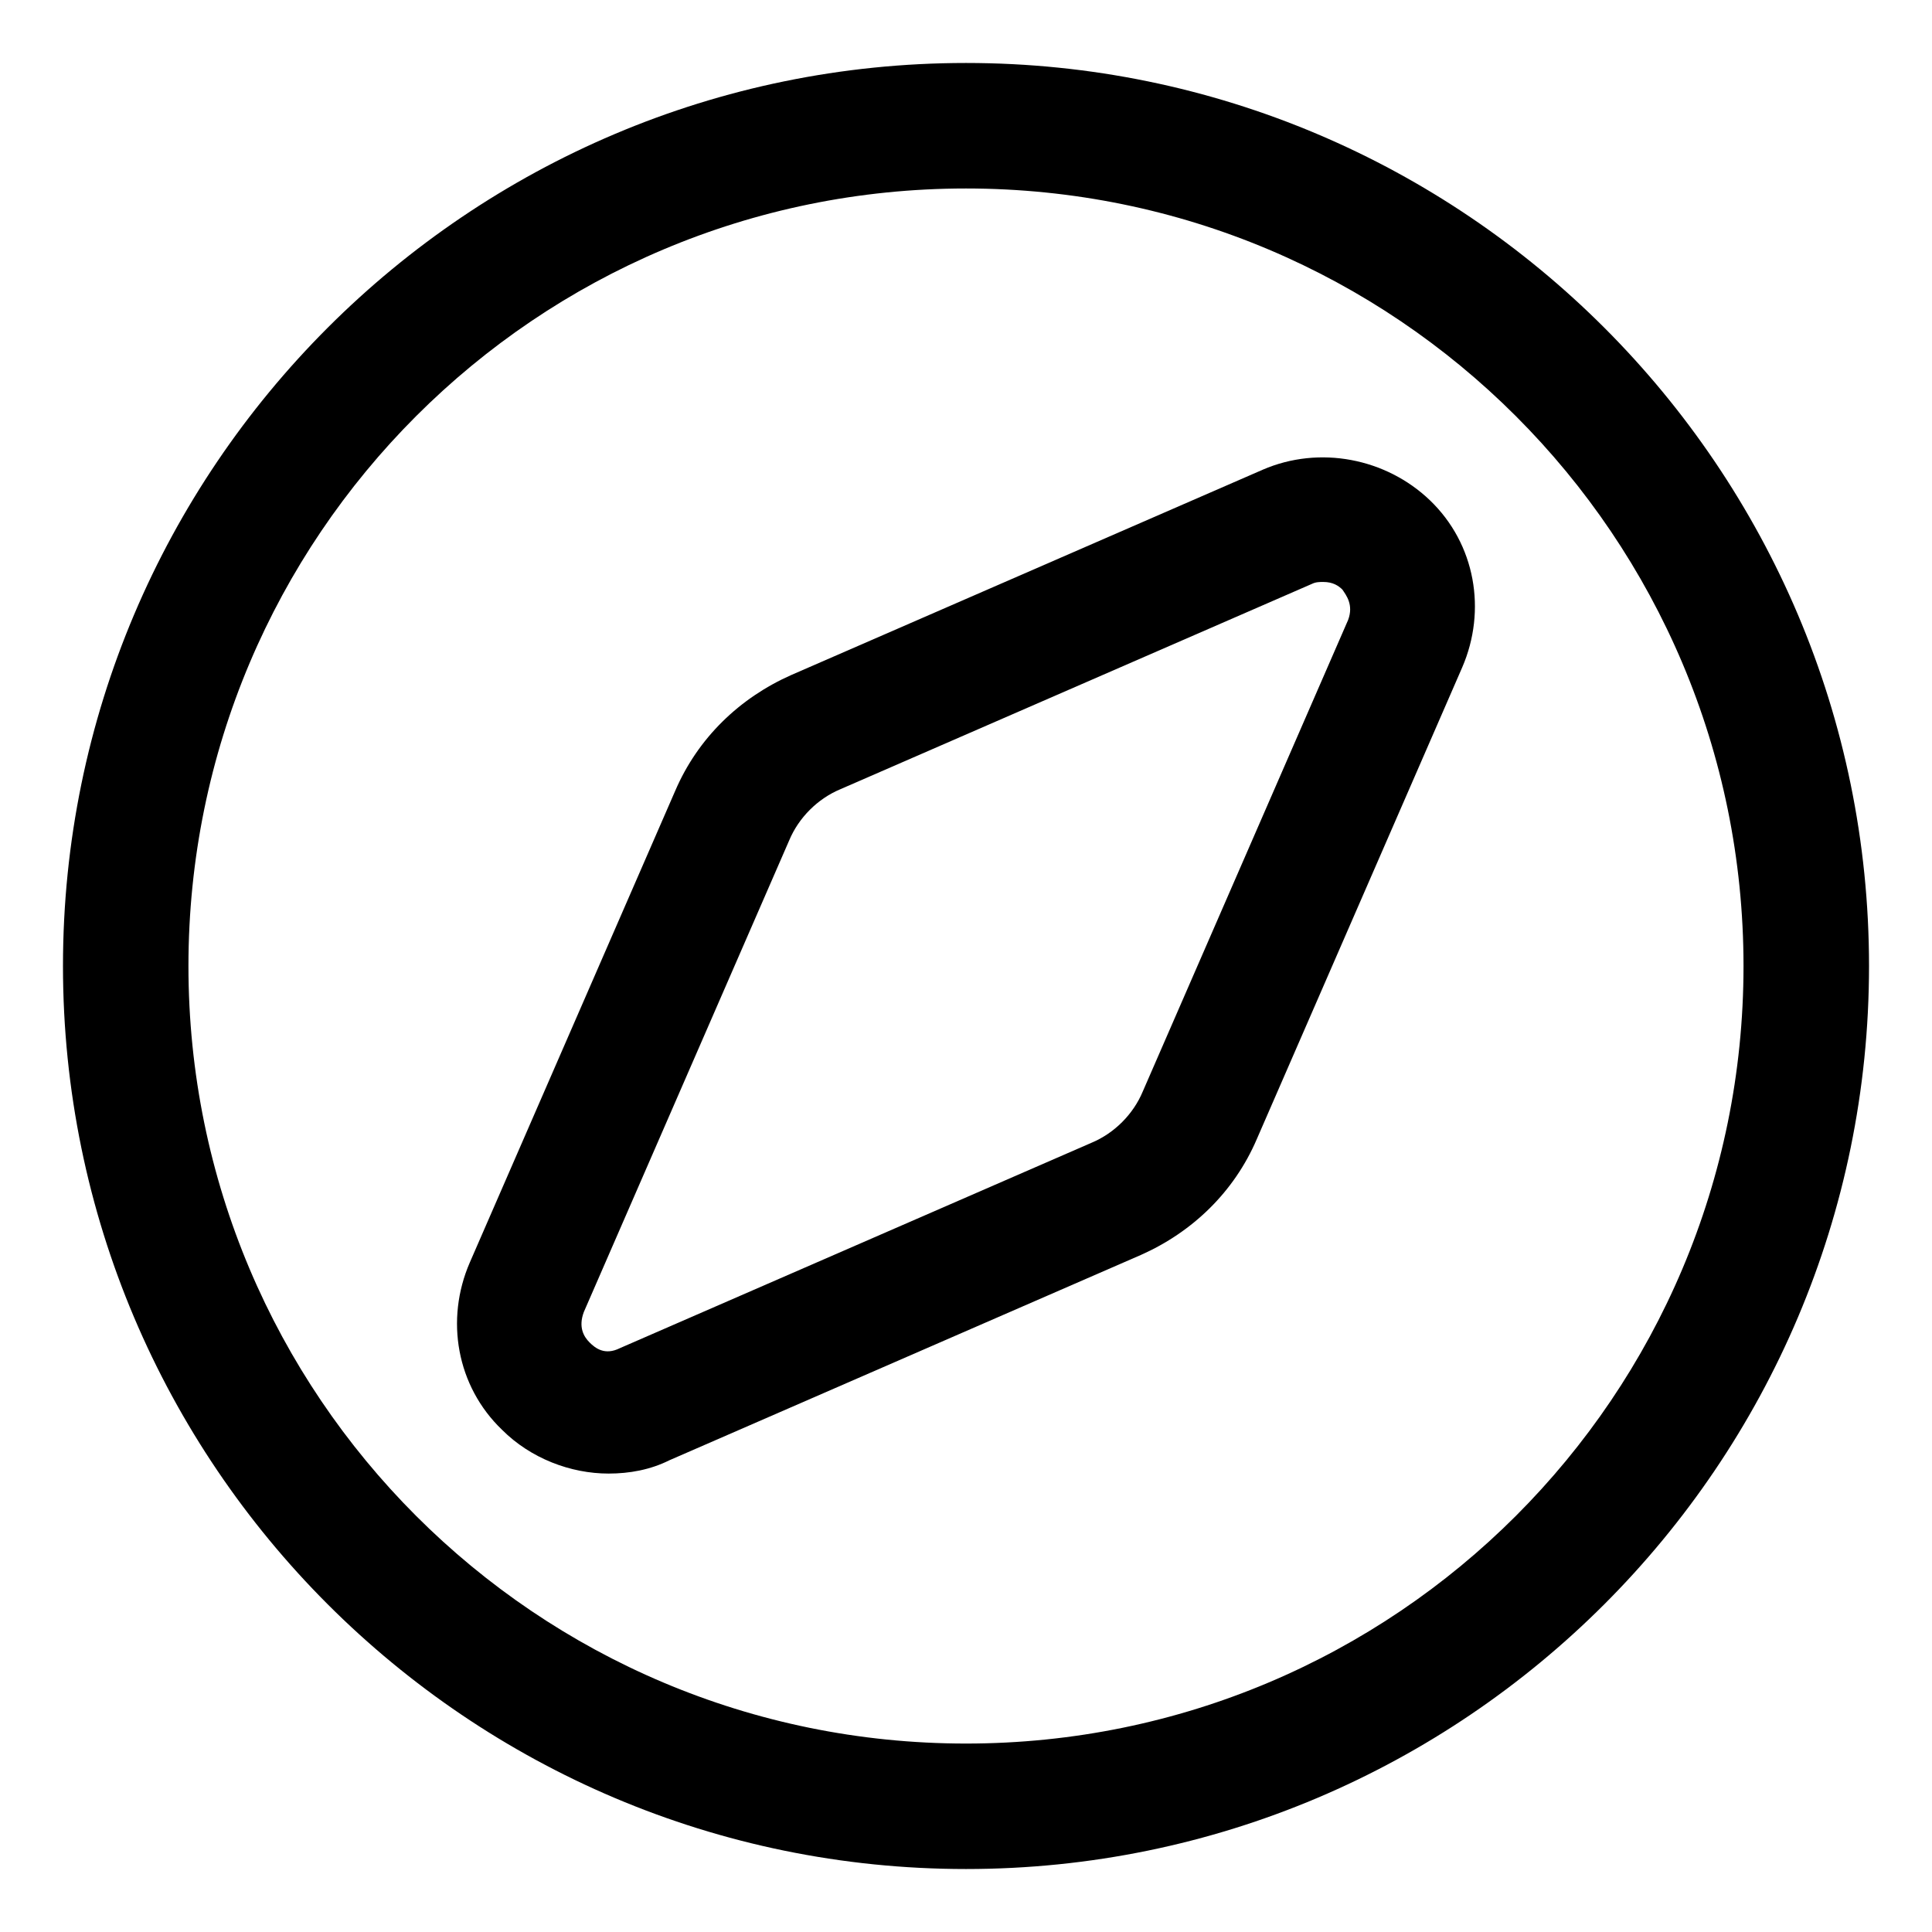
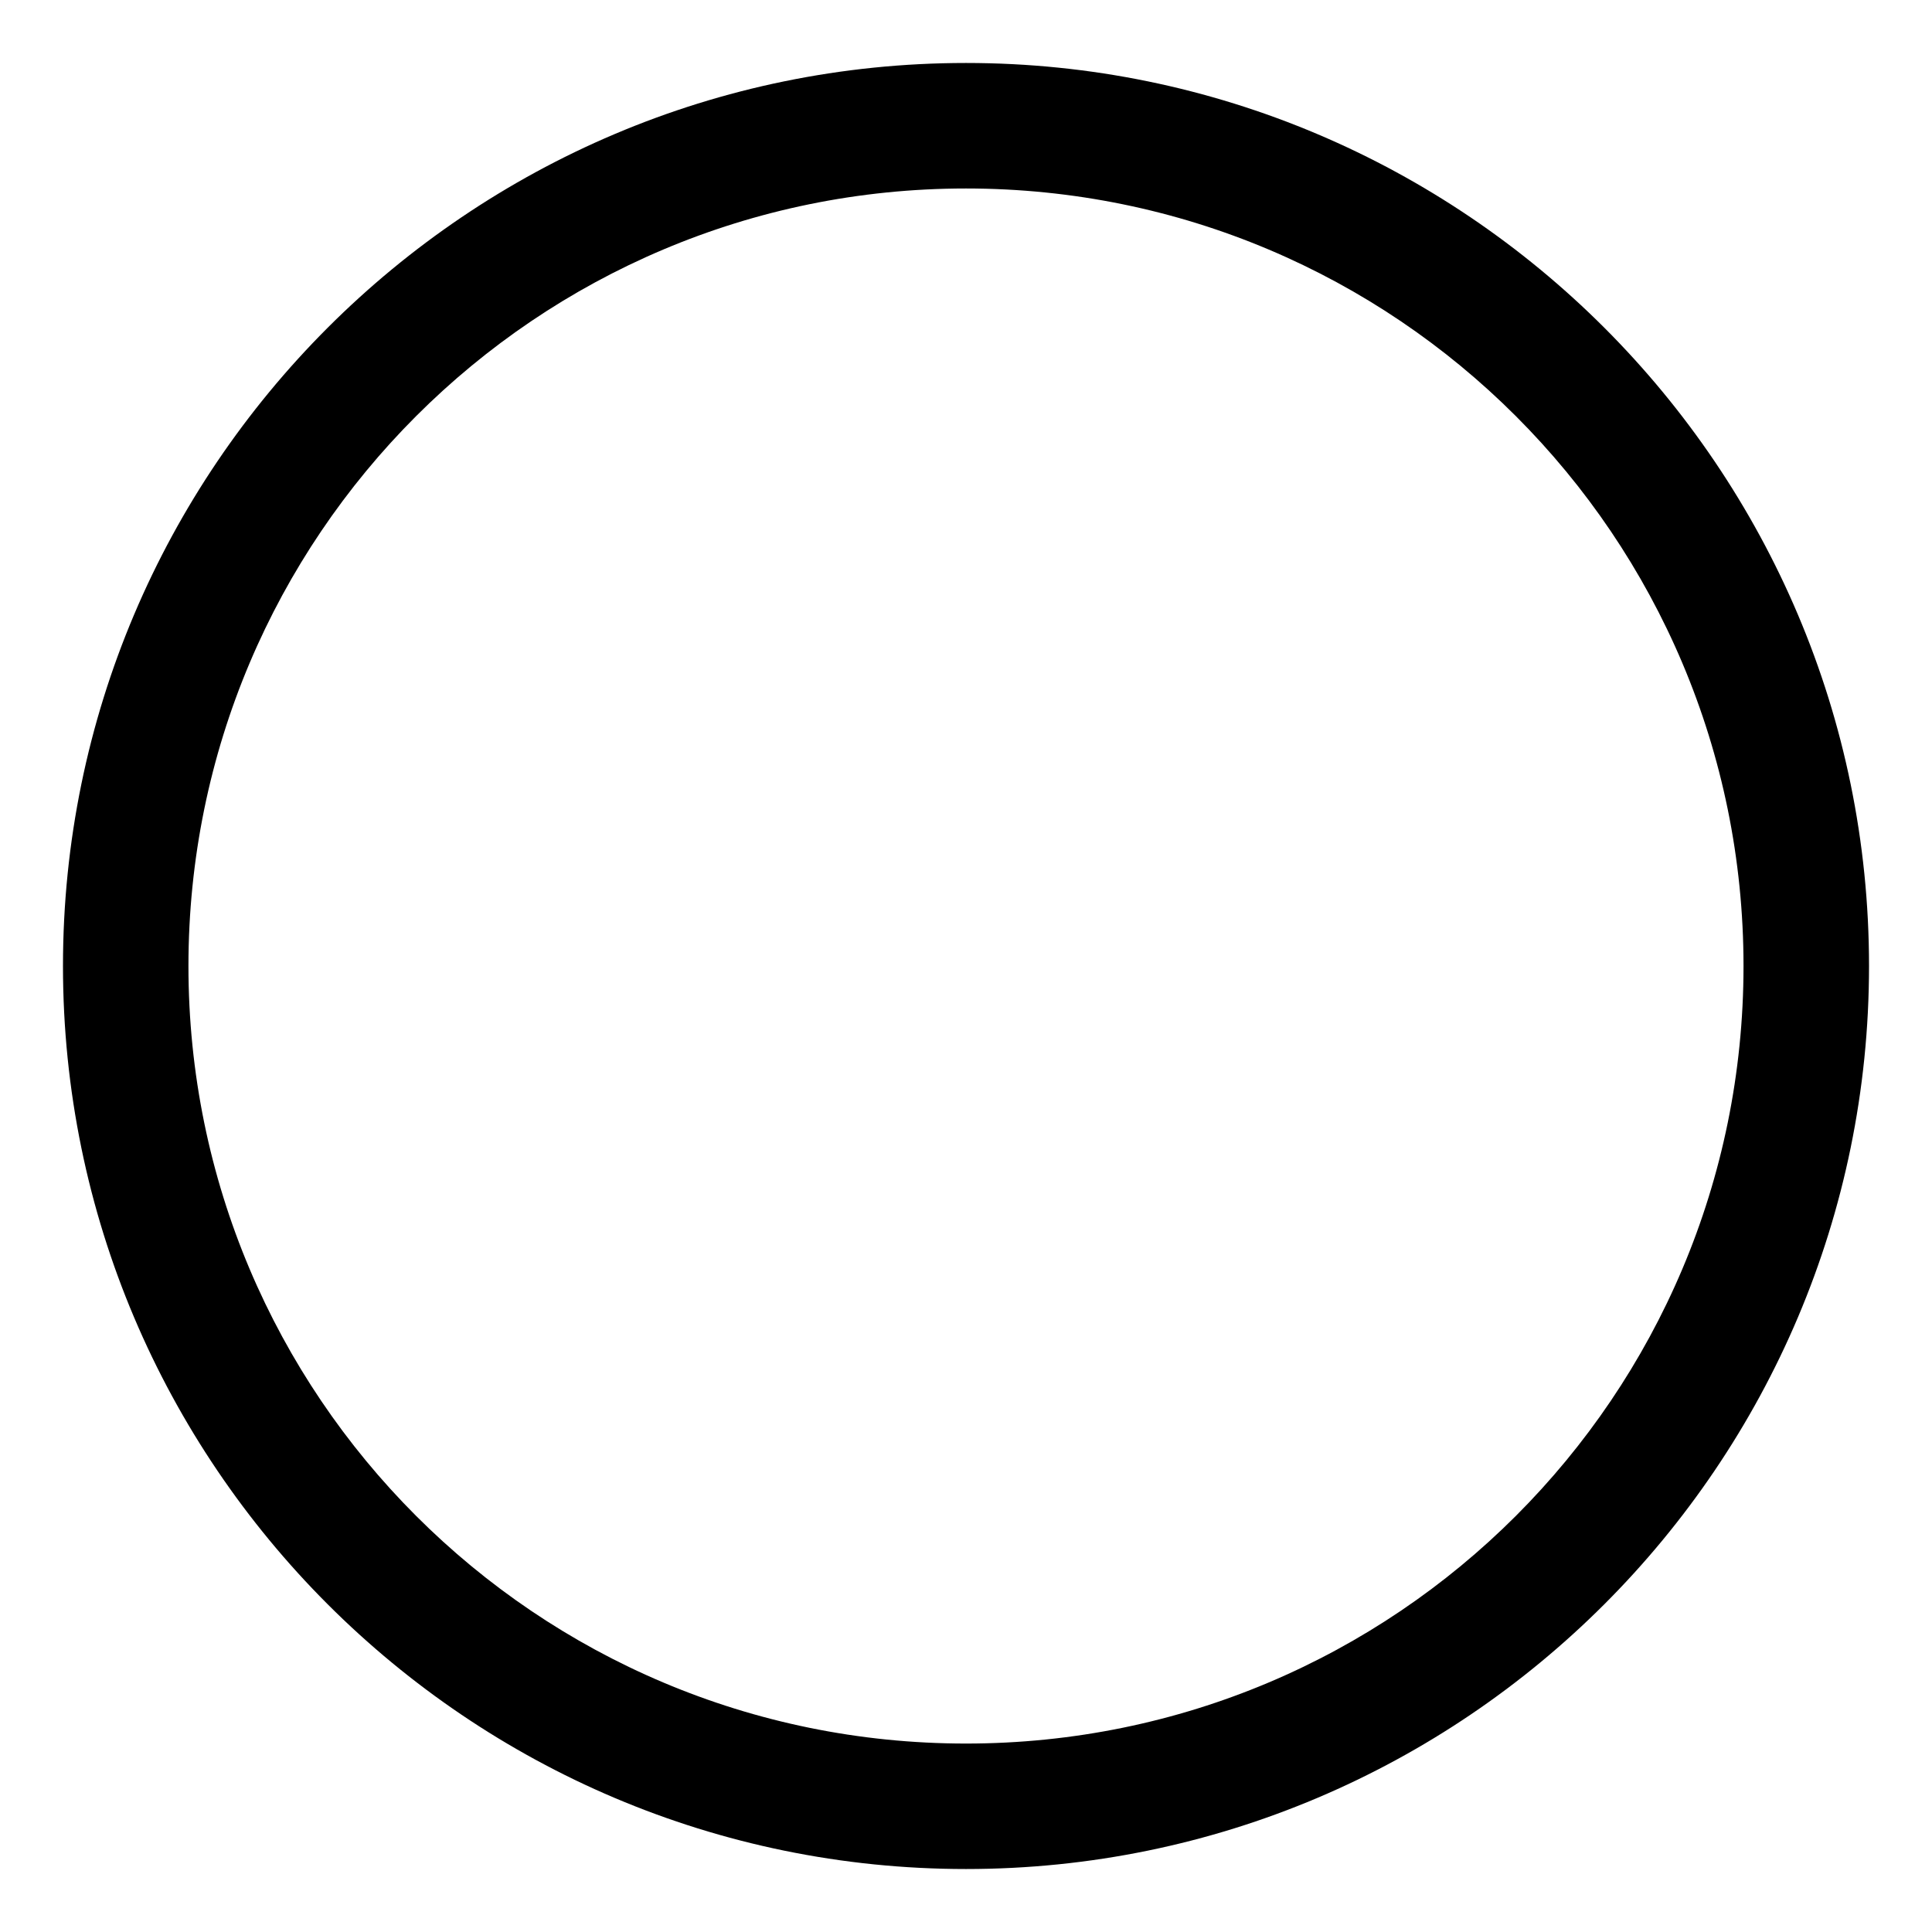
<svg xmlns="http://www.w3.org/2000/svg" fill="#000000" width="800px" height="800px" version="1.1" viewBox="144 144 512 512">
  <g>
    <path d="m400 160.69c-132 0-239.31 107.31-239.31 239.31s107.31 239.31 239.31 239.31c132 0 239.31-107.31 239.31-239.31 0.004-132-107.31-239.31-239.3-239.31zm0 445.37c-113.86 0-206.06-92.195-206.06-206.05 0-113.86 92.195-206.06 206.06-206.06 113.86 0 206.05 92.195 206.05 206.06 0 113.86-92.195 206.05-206.05 206.05z" />
-     <path d="m478.59 268.5-124.95 54.41c-13.602 6.047-24.688 16.625-30.73 30.73l-54.414 124.95c-6.551 15.113-3.527 32.746 8.566 44.336 7.559 7.559 18.137 11.586 28.215 11.586 5.543 0 11.082-1.008 16.121-3.527l124.95-54.41c13.602-6.047 24.688-16.625 30.73-30.73l54.41-124.95c6.551-15.113 3.527-32.746-8.566-44.336-11.586-11.086-29.219-14.613-44.332-8.062zm22.672 39.801-54.414 124.95c-2.519 6.047-7.559 11.082-13.602 13.602l-124.95 54.414c-4.031 2.016-6.551 0-8.062-1.512-1.512-1.512-3.023-4.031-1.512-8.062l54.41-124.95c2.519-6.047 7.559-11.082 13.602-13.602l124.95-54.41c1.008-0.504 2.016-0.504 3.023-0.504 2.519 0 4.031 1.008 5.039 2.016 1.012 1.508 3.027 4.027 1.516 8.059z" />
  </g>
</svg>